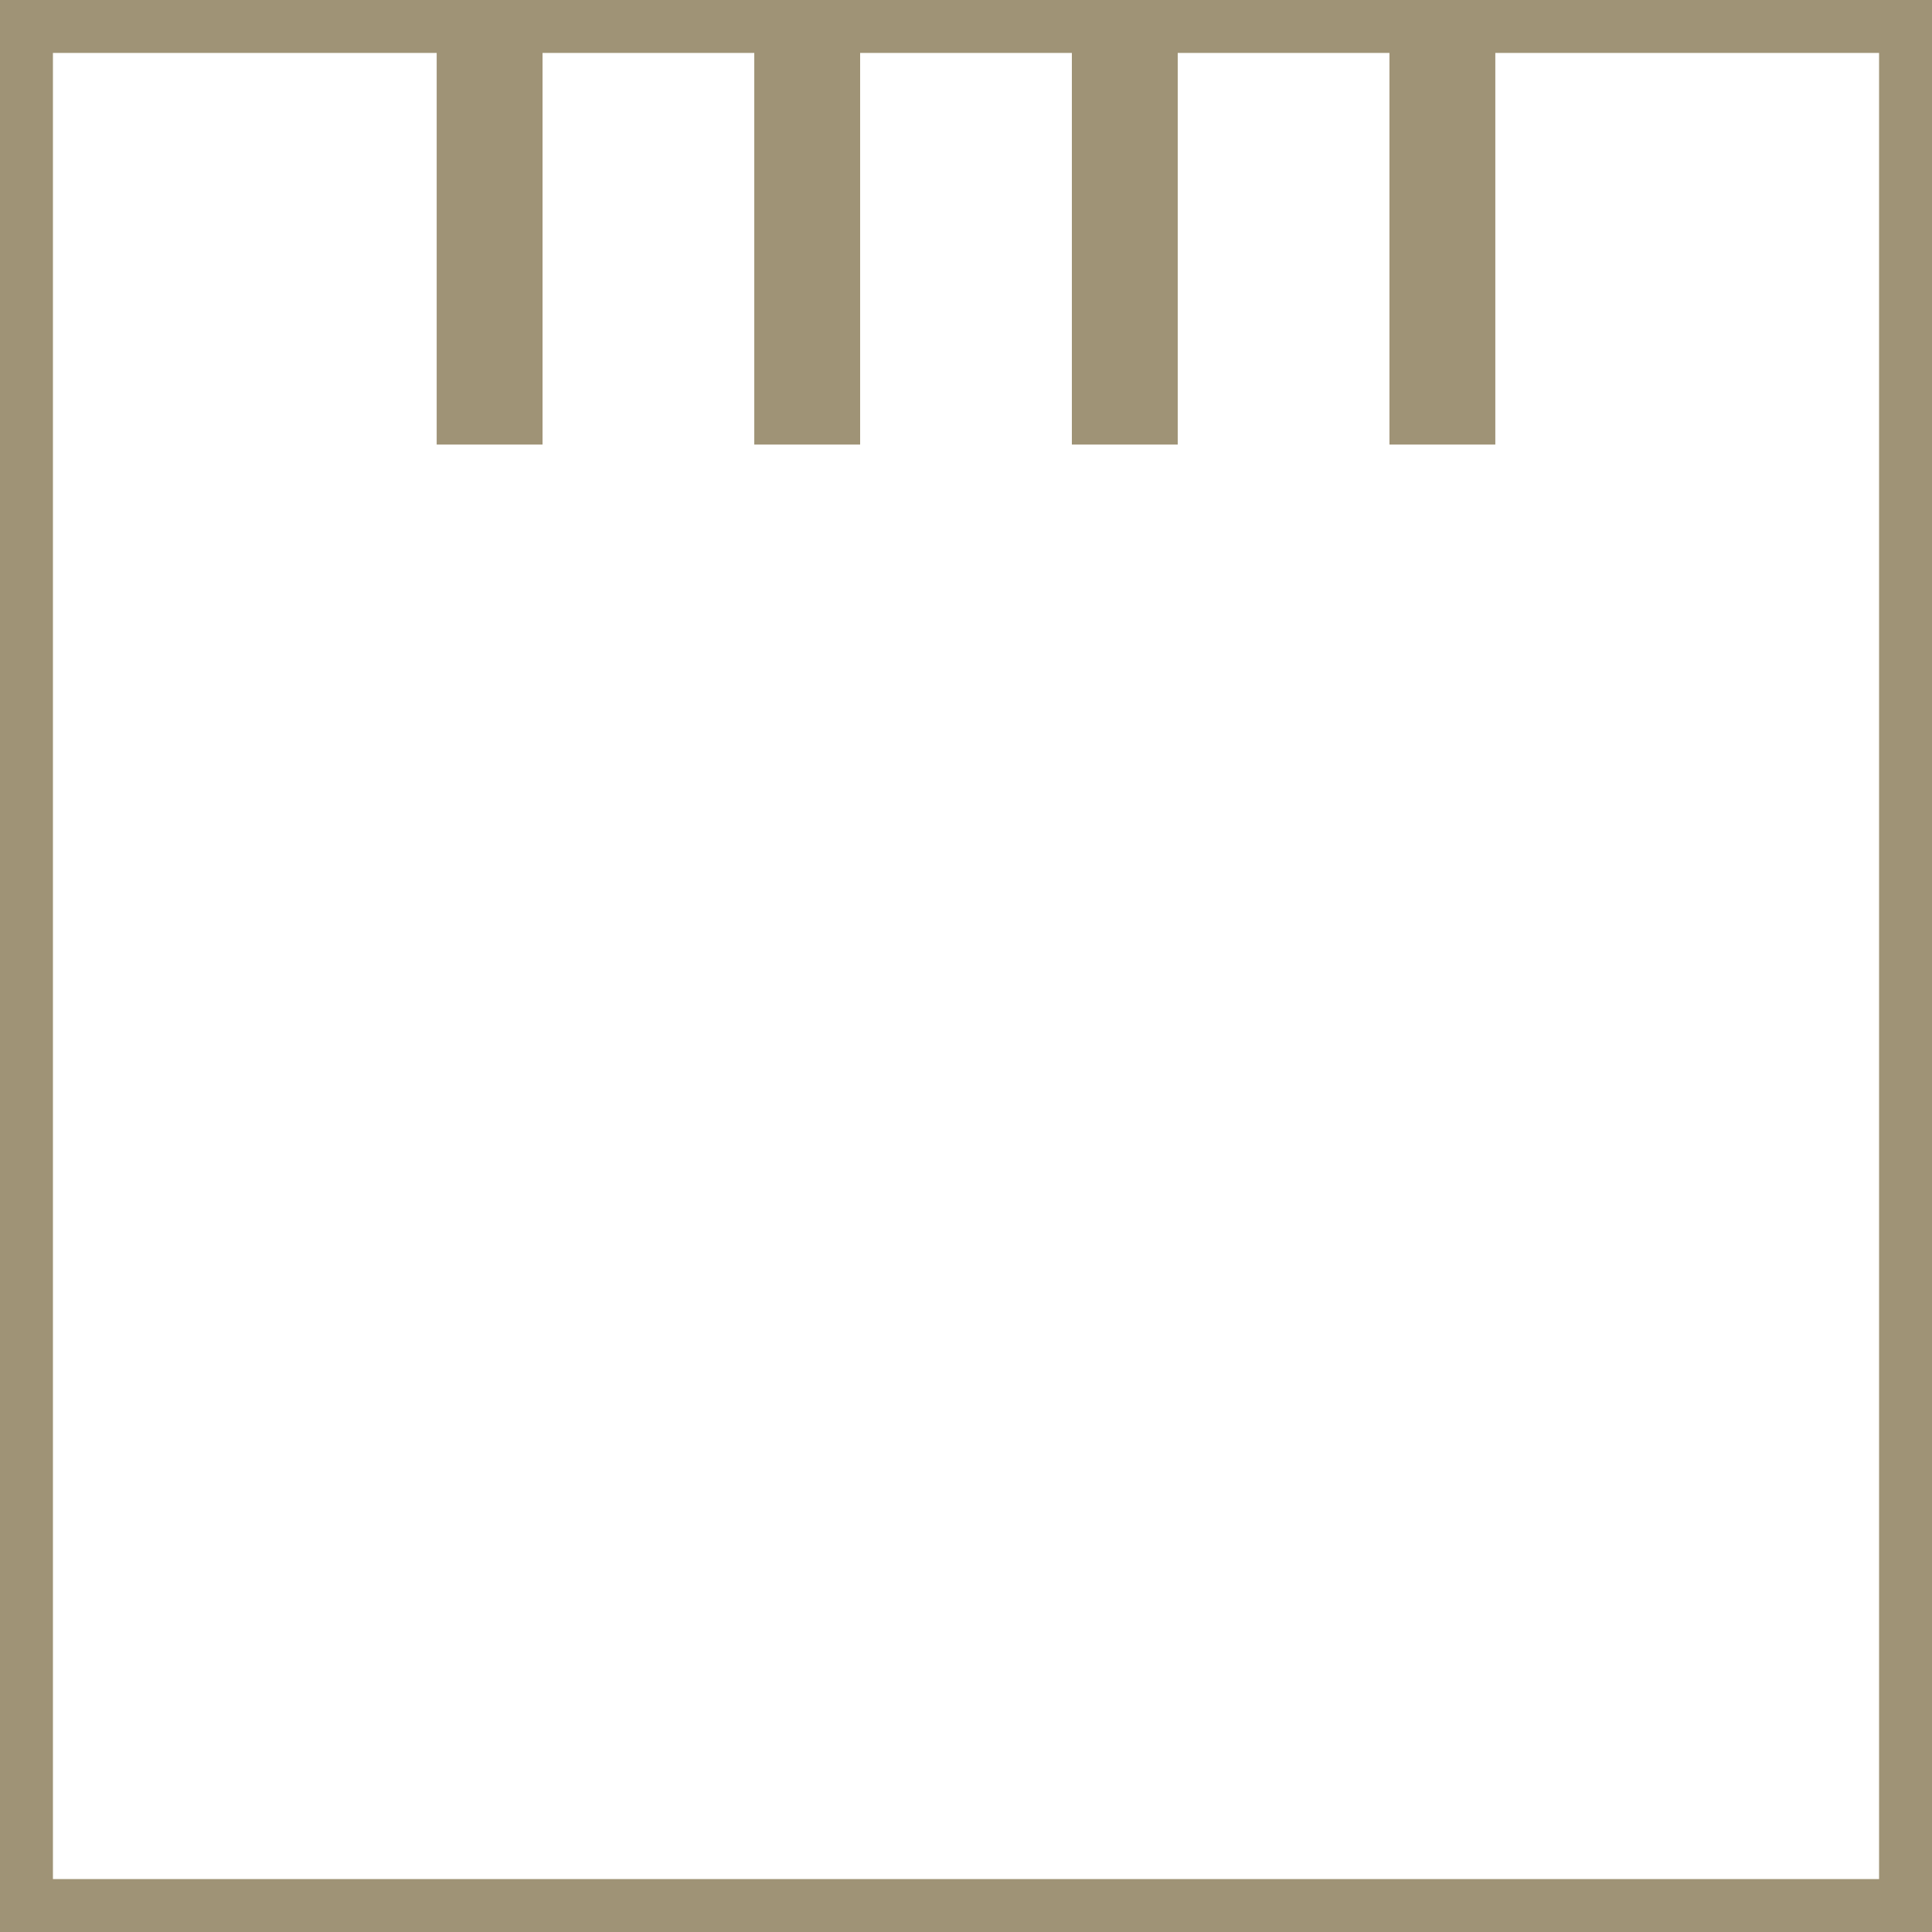
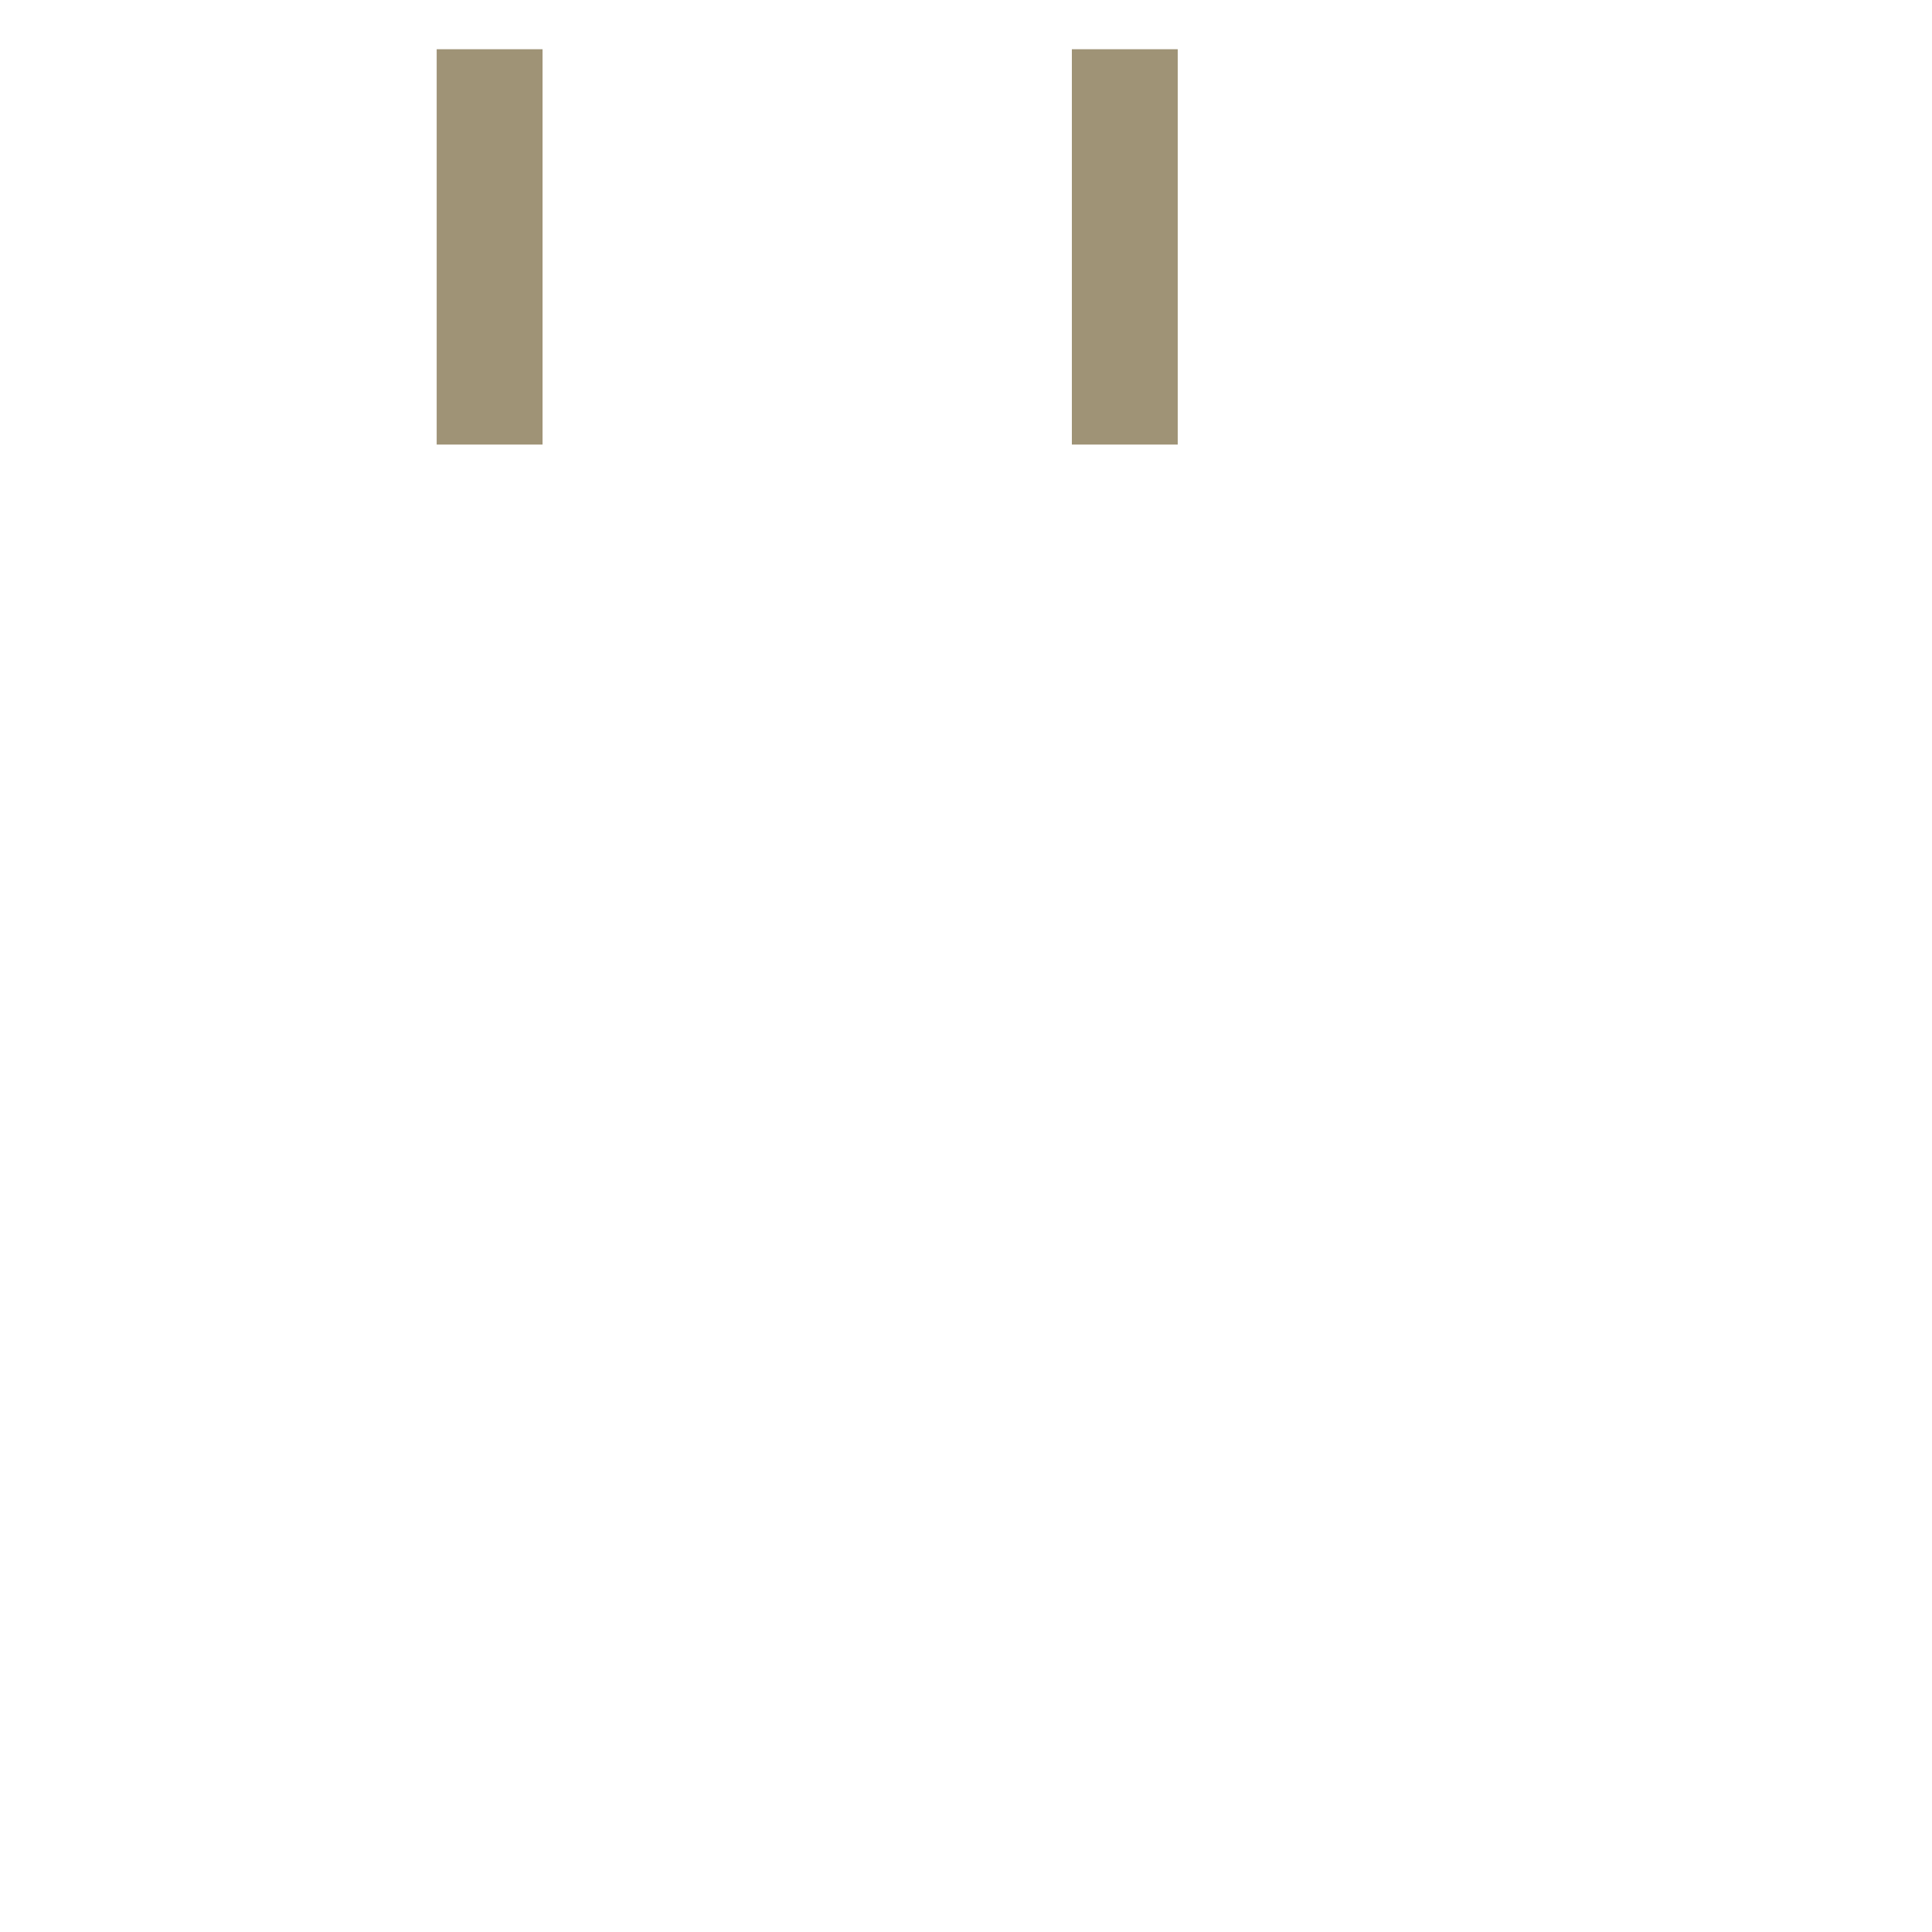
<svg xmlns="http://www.w3.org/2000/svg" width="73" height="73" viewBox="0 0 73 73">
  <g id="Group_105493" data-name="Group 105493" transform="translate(11505 4010)">
    <g id="Group_105479" data-name="Group 105479">
      <g id="Rectangle_28078" data-name="Rectangle 28078" transform="translate(-11505 -4010)" fill="none" stroke="#9f9376" stroke-width="2">
-         <rect width="73" height="73" stroke="none" />
-         <rect x="1" y="1" width="71" height="71" fill="none" />
-       </g>
+         </g>
      <path id="Path_384799" data-name="Path 384799" d="M-11487.614-4008.14v14.938" transform="translate(1.114)" fill="none" stroke="#9f9376" stroke-width="4" />
-       <path id="Path_384800" data-name="Path 384800" d="M-11487.614-4008.14v14.938" transform="translate(13.114)" fill="none" stroke="#9f9376" stroke-width="4" />
      <path id="Path_384801" data-name="Path 384801" d="M-11487.614-4008.14v14.938" transform="translate(25.114)" fill="none" stroke="#9f9376" stroke-width="4" />
-       <path id="Path_384802" data-name="Path 384802" d="M-11487.614-4008.14v14.938" transform="translate(37.114)" fill="none" stroke="#9f9376" stroke-width="4" />
    </g>
  </g>
</svg>